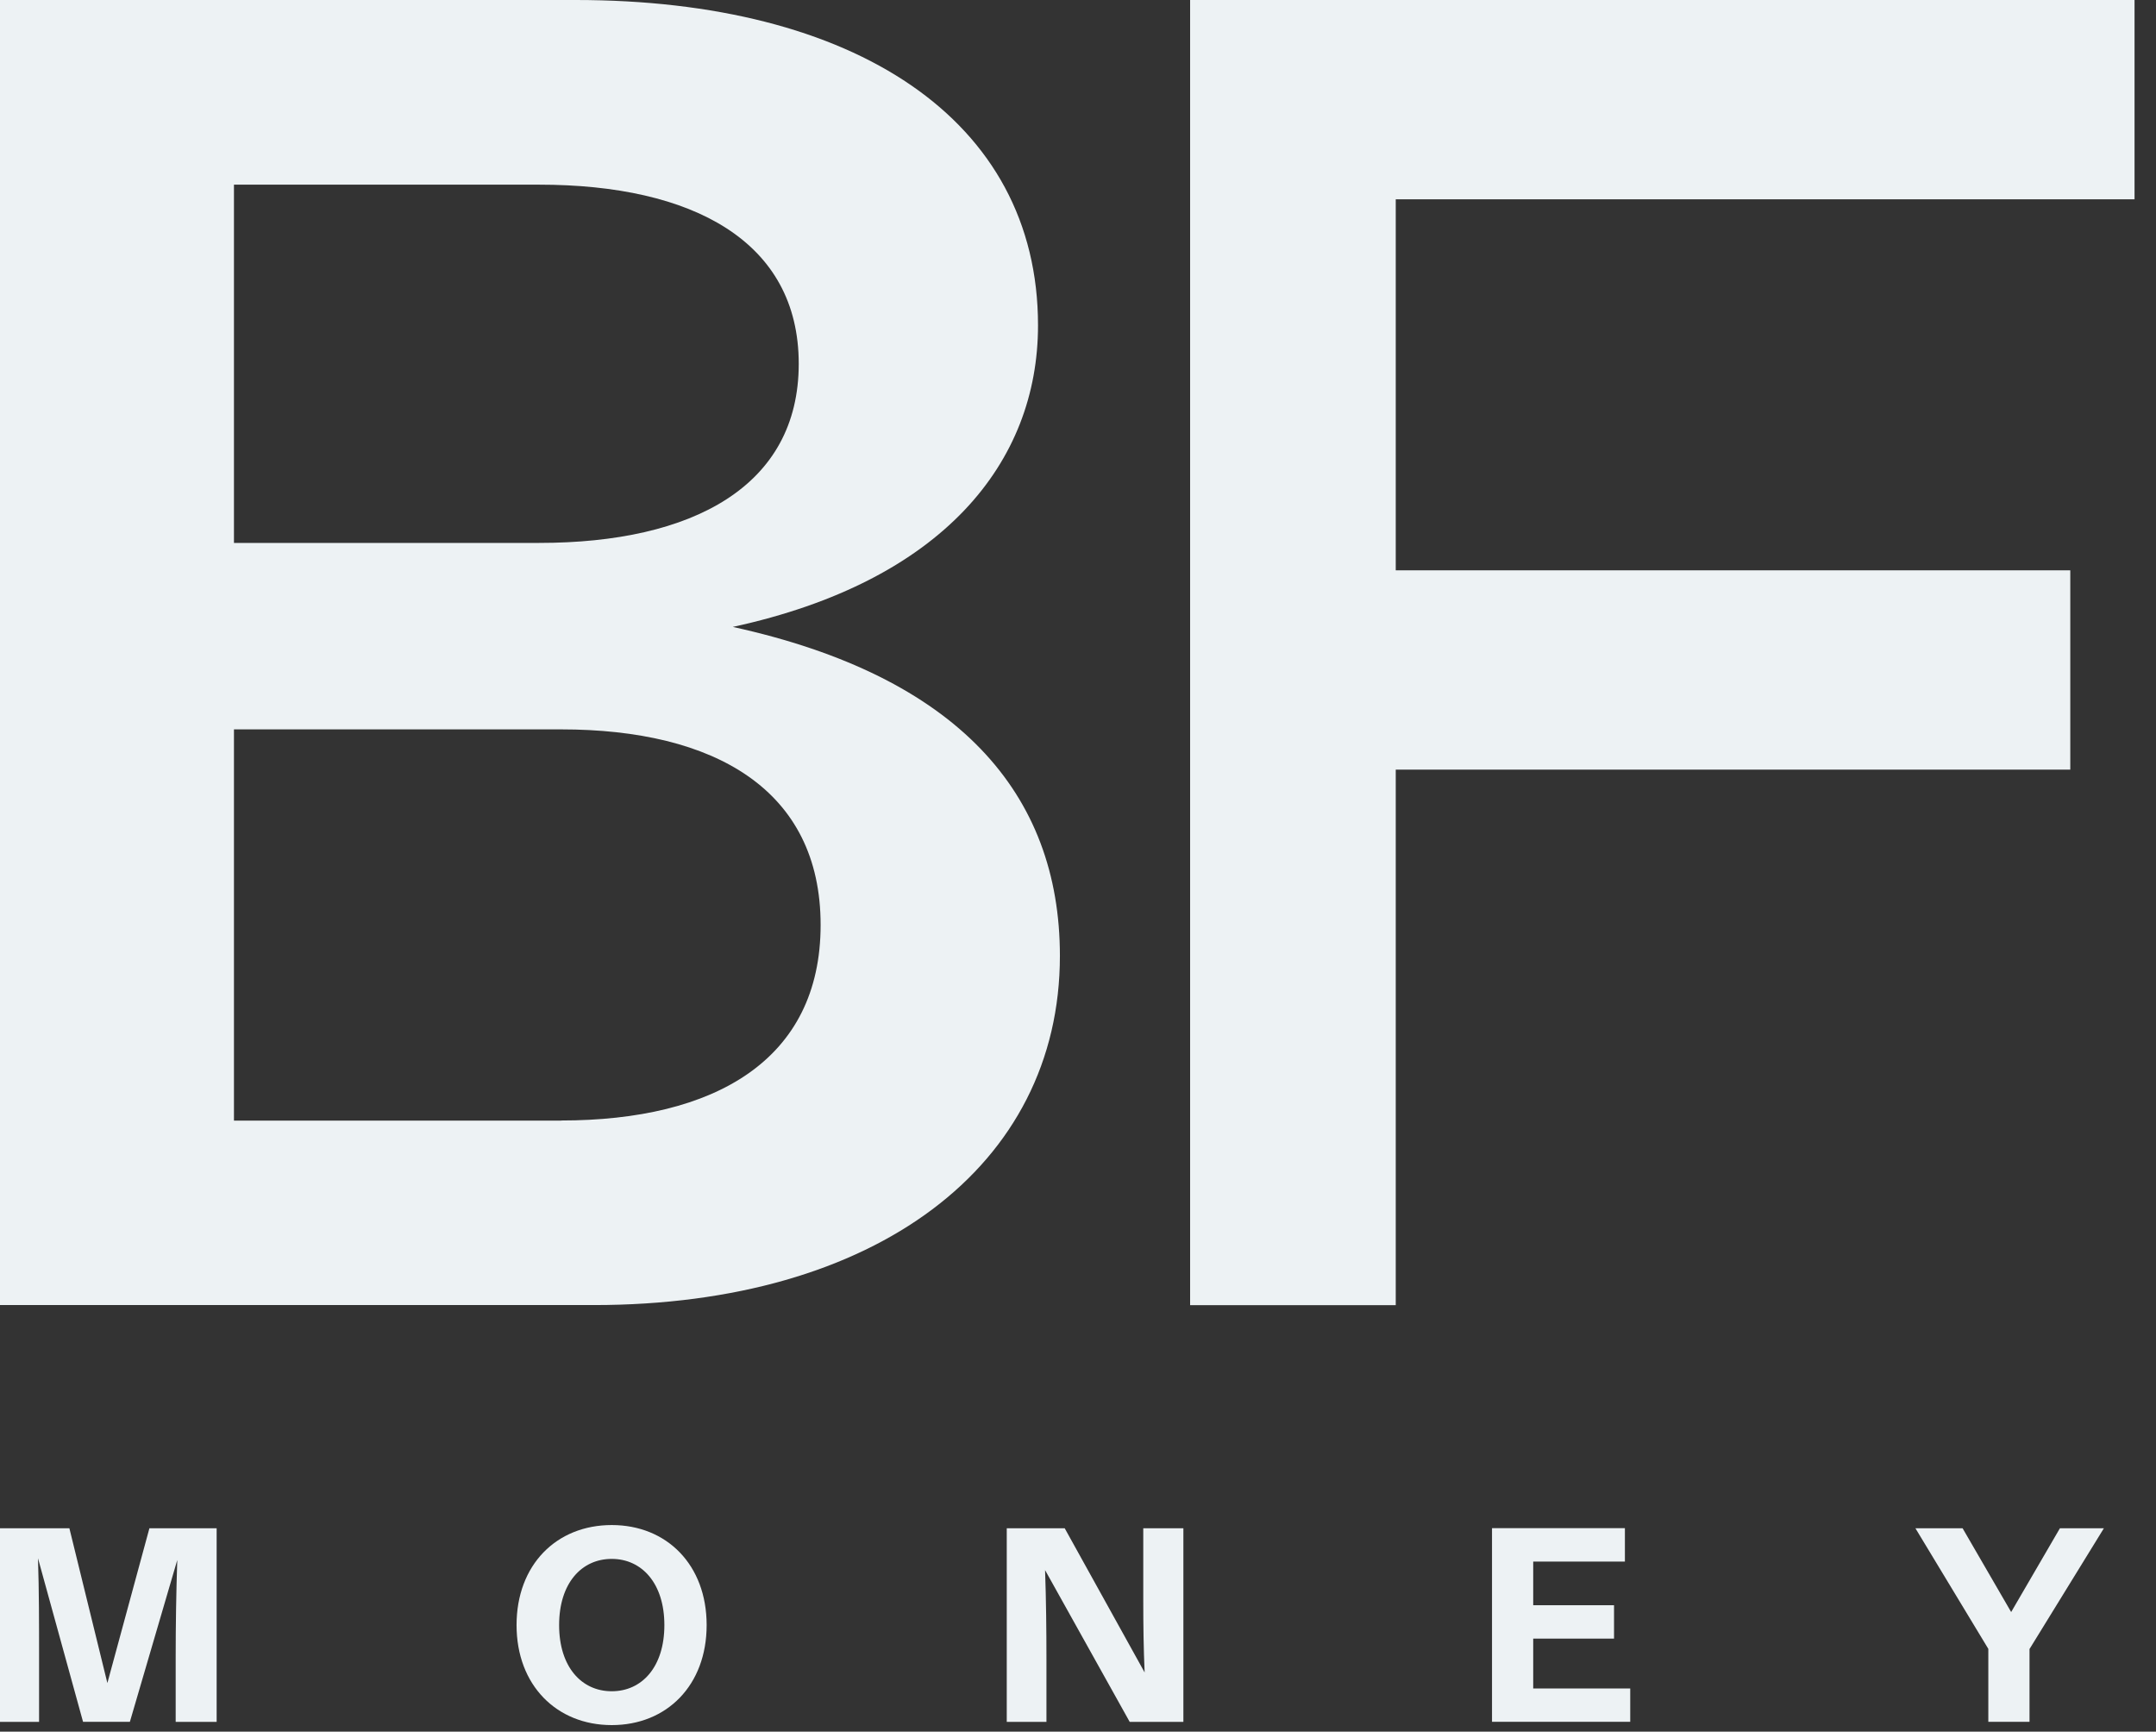
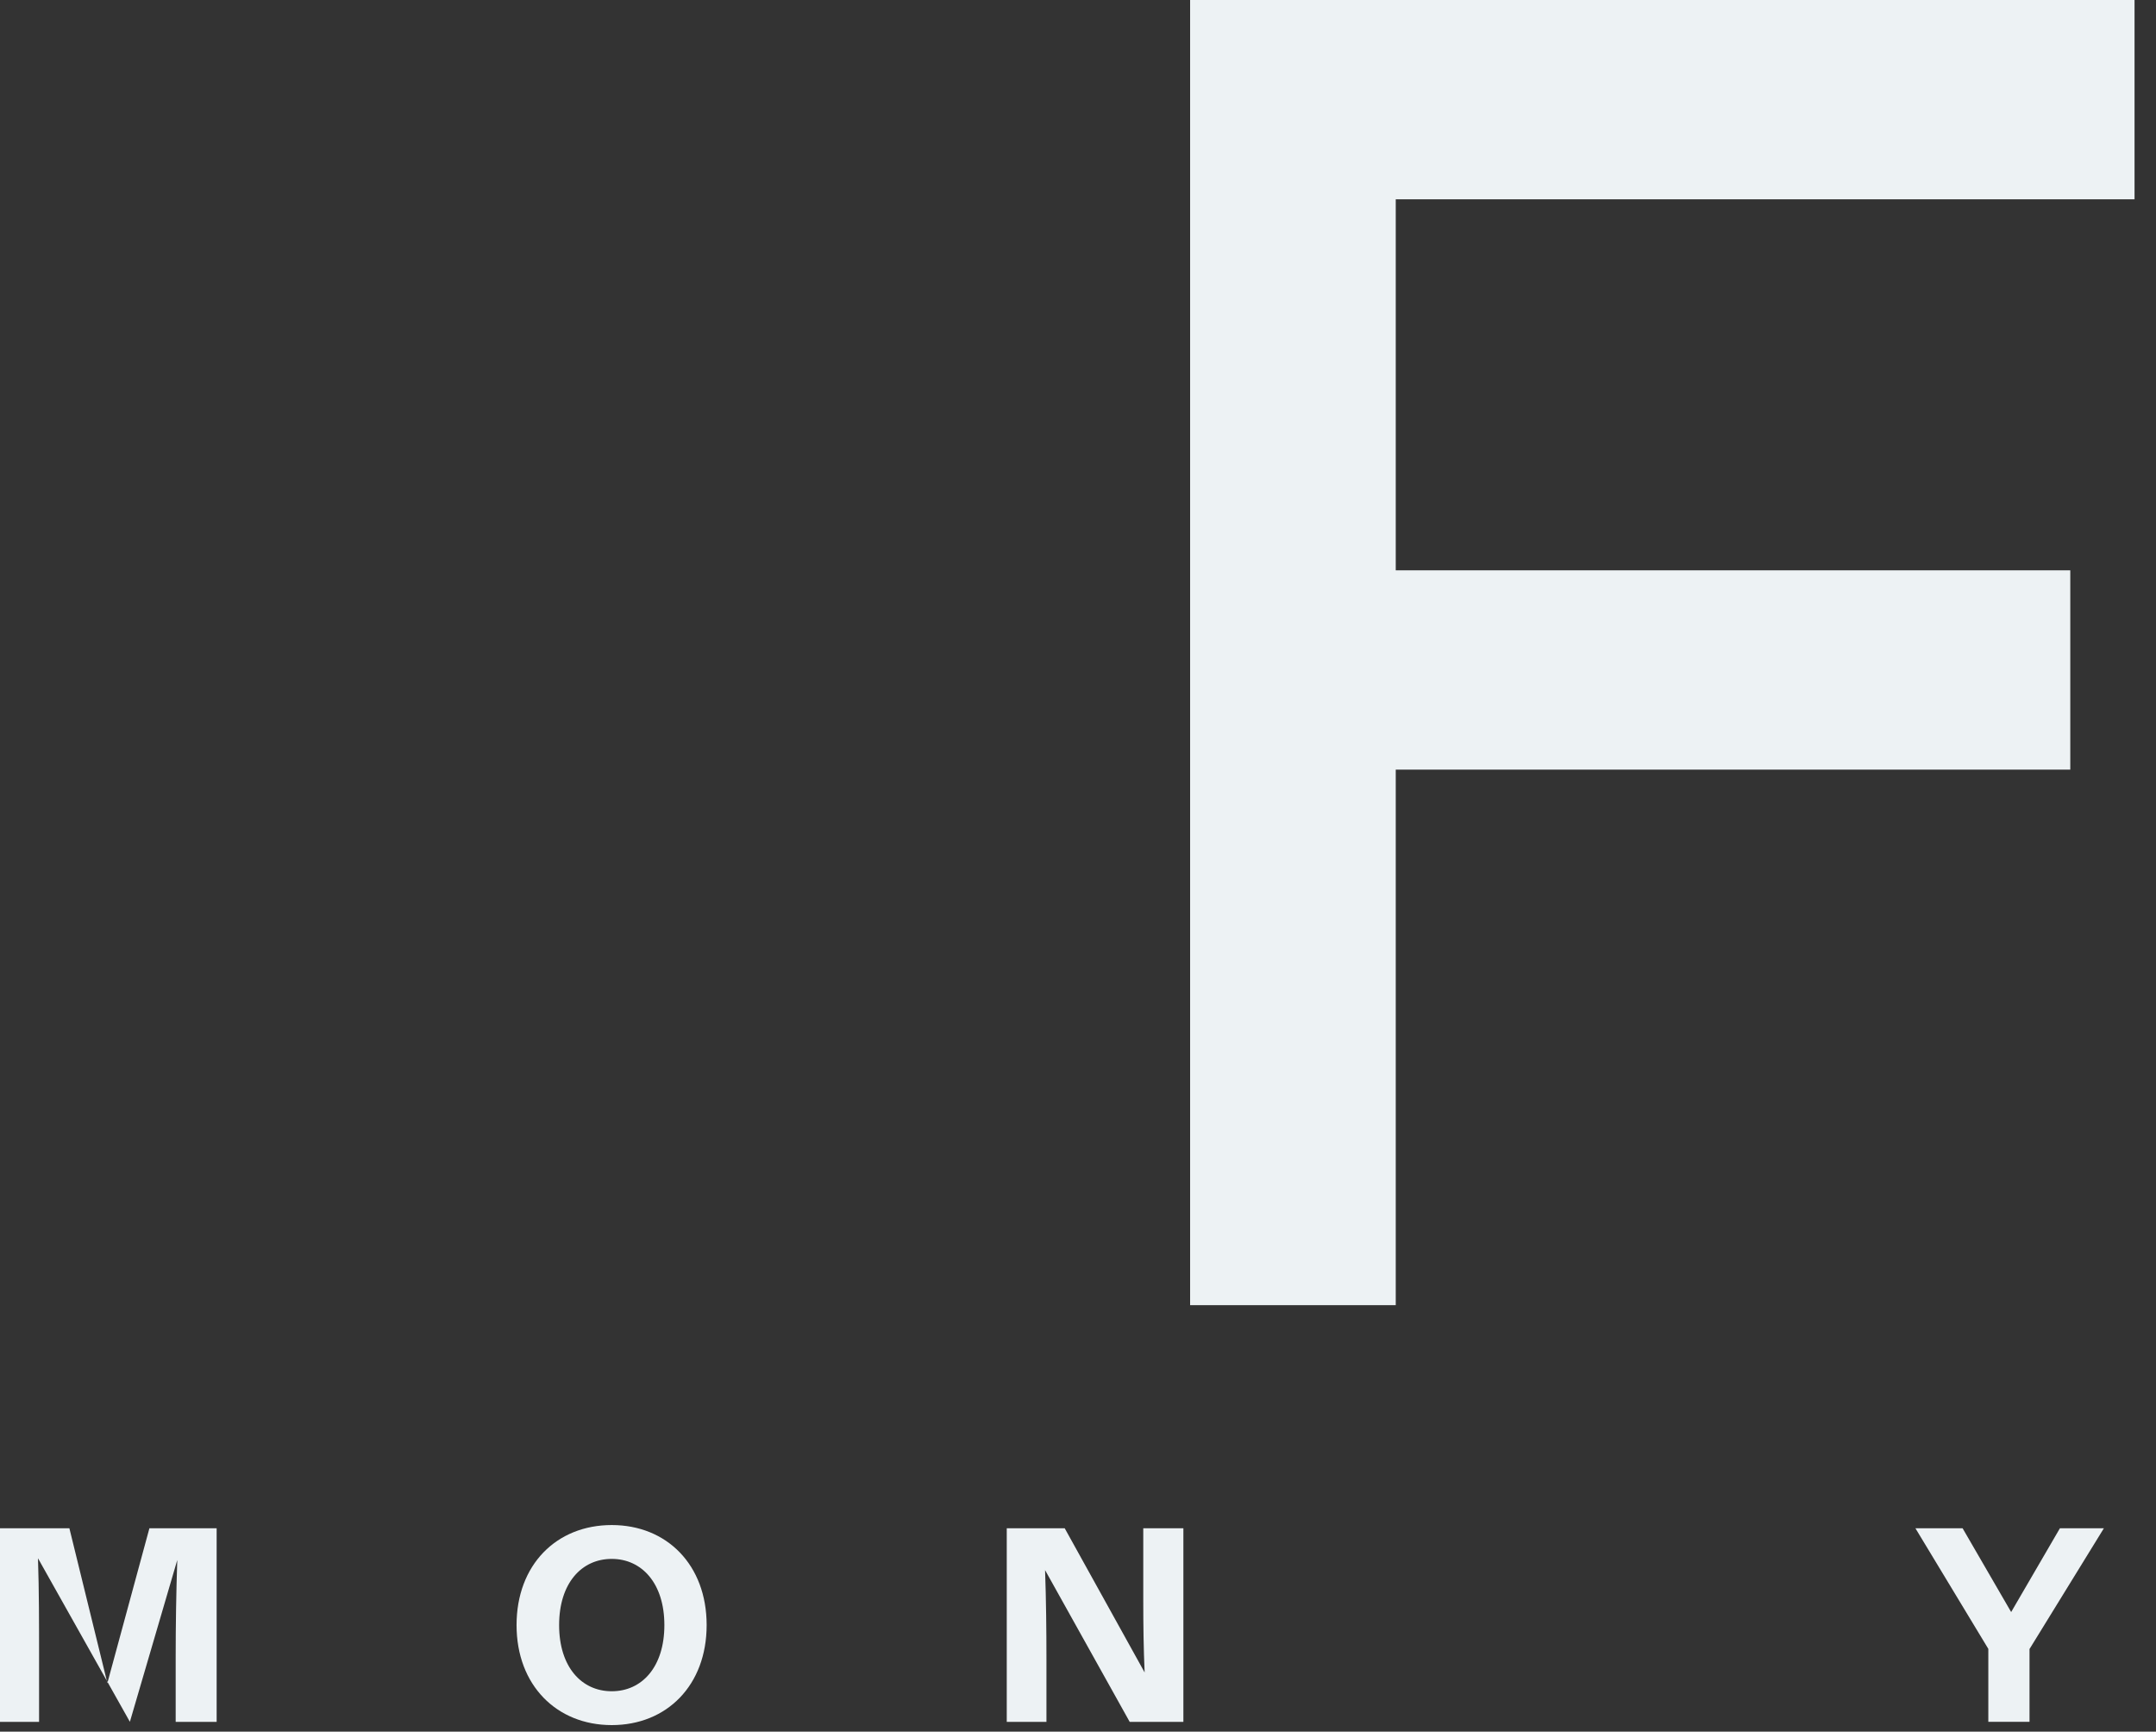
<svg xmlns="http://www.w3.org/2000/svg" width="66" height="53" viewBox="0 0 66 53" fill="none">
  <rect x="0" y="0" width="66" height="53" fill="#333333" stroke="none" />
-   <path d="M1.163 47.697C1.196 48.7 1.196 49.696 1.196 50.709V52.702H0V46.775H2.124L3.287 51.513L4.574 46.775H6.632V52.702H5.378V50.709C5.378 49.739 5.394 48.736 5.427 47.746L3.976 52.699H2.542L1.163 47.694V47.697Z" fill="#EDF2F4" />
+   <path d="M1.163 47.697C1.196 48.7 1.196 49.696 1.196 50.709V52.702H0V46.775H2.124L3.287 51.513L4.574 46.775H6.632V52.702H5.378V50.709C5.378 49.739 5.394 48.736 5.427 47.746L3.976 52.699L1.163 47.694V47.697Z" fill="#EDF2F4" />
  <path d="M18.727 46.677C20.413 46.677 21.632 47.896 21.632 49.739C21.632 51.581 20.413 52.8 18.727 52.8C17.041 52.8 15.813 51.581 15.813 49.739C15.813 47.896 17.032 46.677 18.727 46.677ZM18.727 47.713C17.799 47.713 17.116 48.461 17.116 49.739C17.116 51.016 17.799 51.764 18.727 51.764C19.655 51.764 20.338 51.016 20.338 49.739C20.338 48.461 19.648 47.713 18.727 47.713Z" fill="#EDF2F4" />
  <path d="M32.038 52.702H30.819V46.775H32.593L35.04 51.189C35.007 50.461 34.998 49.739 34.998 49.007V46.775H36.226V52.702H34.583L31.992 48.056C32.024 48.968 32.034 49.882 32.034 50.787V52.705L32.038 52.702Z" fill="#EDF2F4" />
-   <path d="M49.742 46.775V47.795H46.935V49.131H49.409V50.153H46.935V51.679H49.905V52.699H45.674V46.772H49.742V46.775Z" fill="#EDF2F4" />
  <path d="M62.128 50.467V52.699H60.867V50.467L58.635 46.775H60.079L61.566 49.34L63.059 46.775H64.405L62.131 50.467H62.128Z" fill="#EDF2F4" />
-   <path d="M0 0H17.623C26.127 0 31.776 3.636 31.776 9.958C31.776 14.153 28.868 17.79 22.432 19.188C29.313 20.697 32.446 24.278 32.446 29.257C32.446 35.69 26.794 39.944 18.178 39.944H0V0ZM16.506 16.617C21.204 16.617 24.451 14.882 24.451 11.134C24.451 7.387 21.207 5.652 16.506 5.652H7.162V16.617H16.506ZM17.175 34.295C21.873 34.295 25.121 32.449 25.121 28.31C25.121 24.17 21.877 22.324 17.175 22.324H7.162V34.298H17.175V34.295Z" fill="#EDF2F4" />
  <path d="M65.343 0V6.1H42.727V17.456H63.376V23.556H42.727V39.947H36.432V0H65.343Z" fill="#EDF2F4" />
</svg>